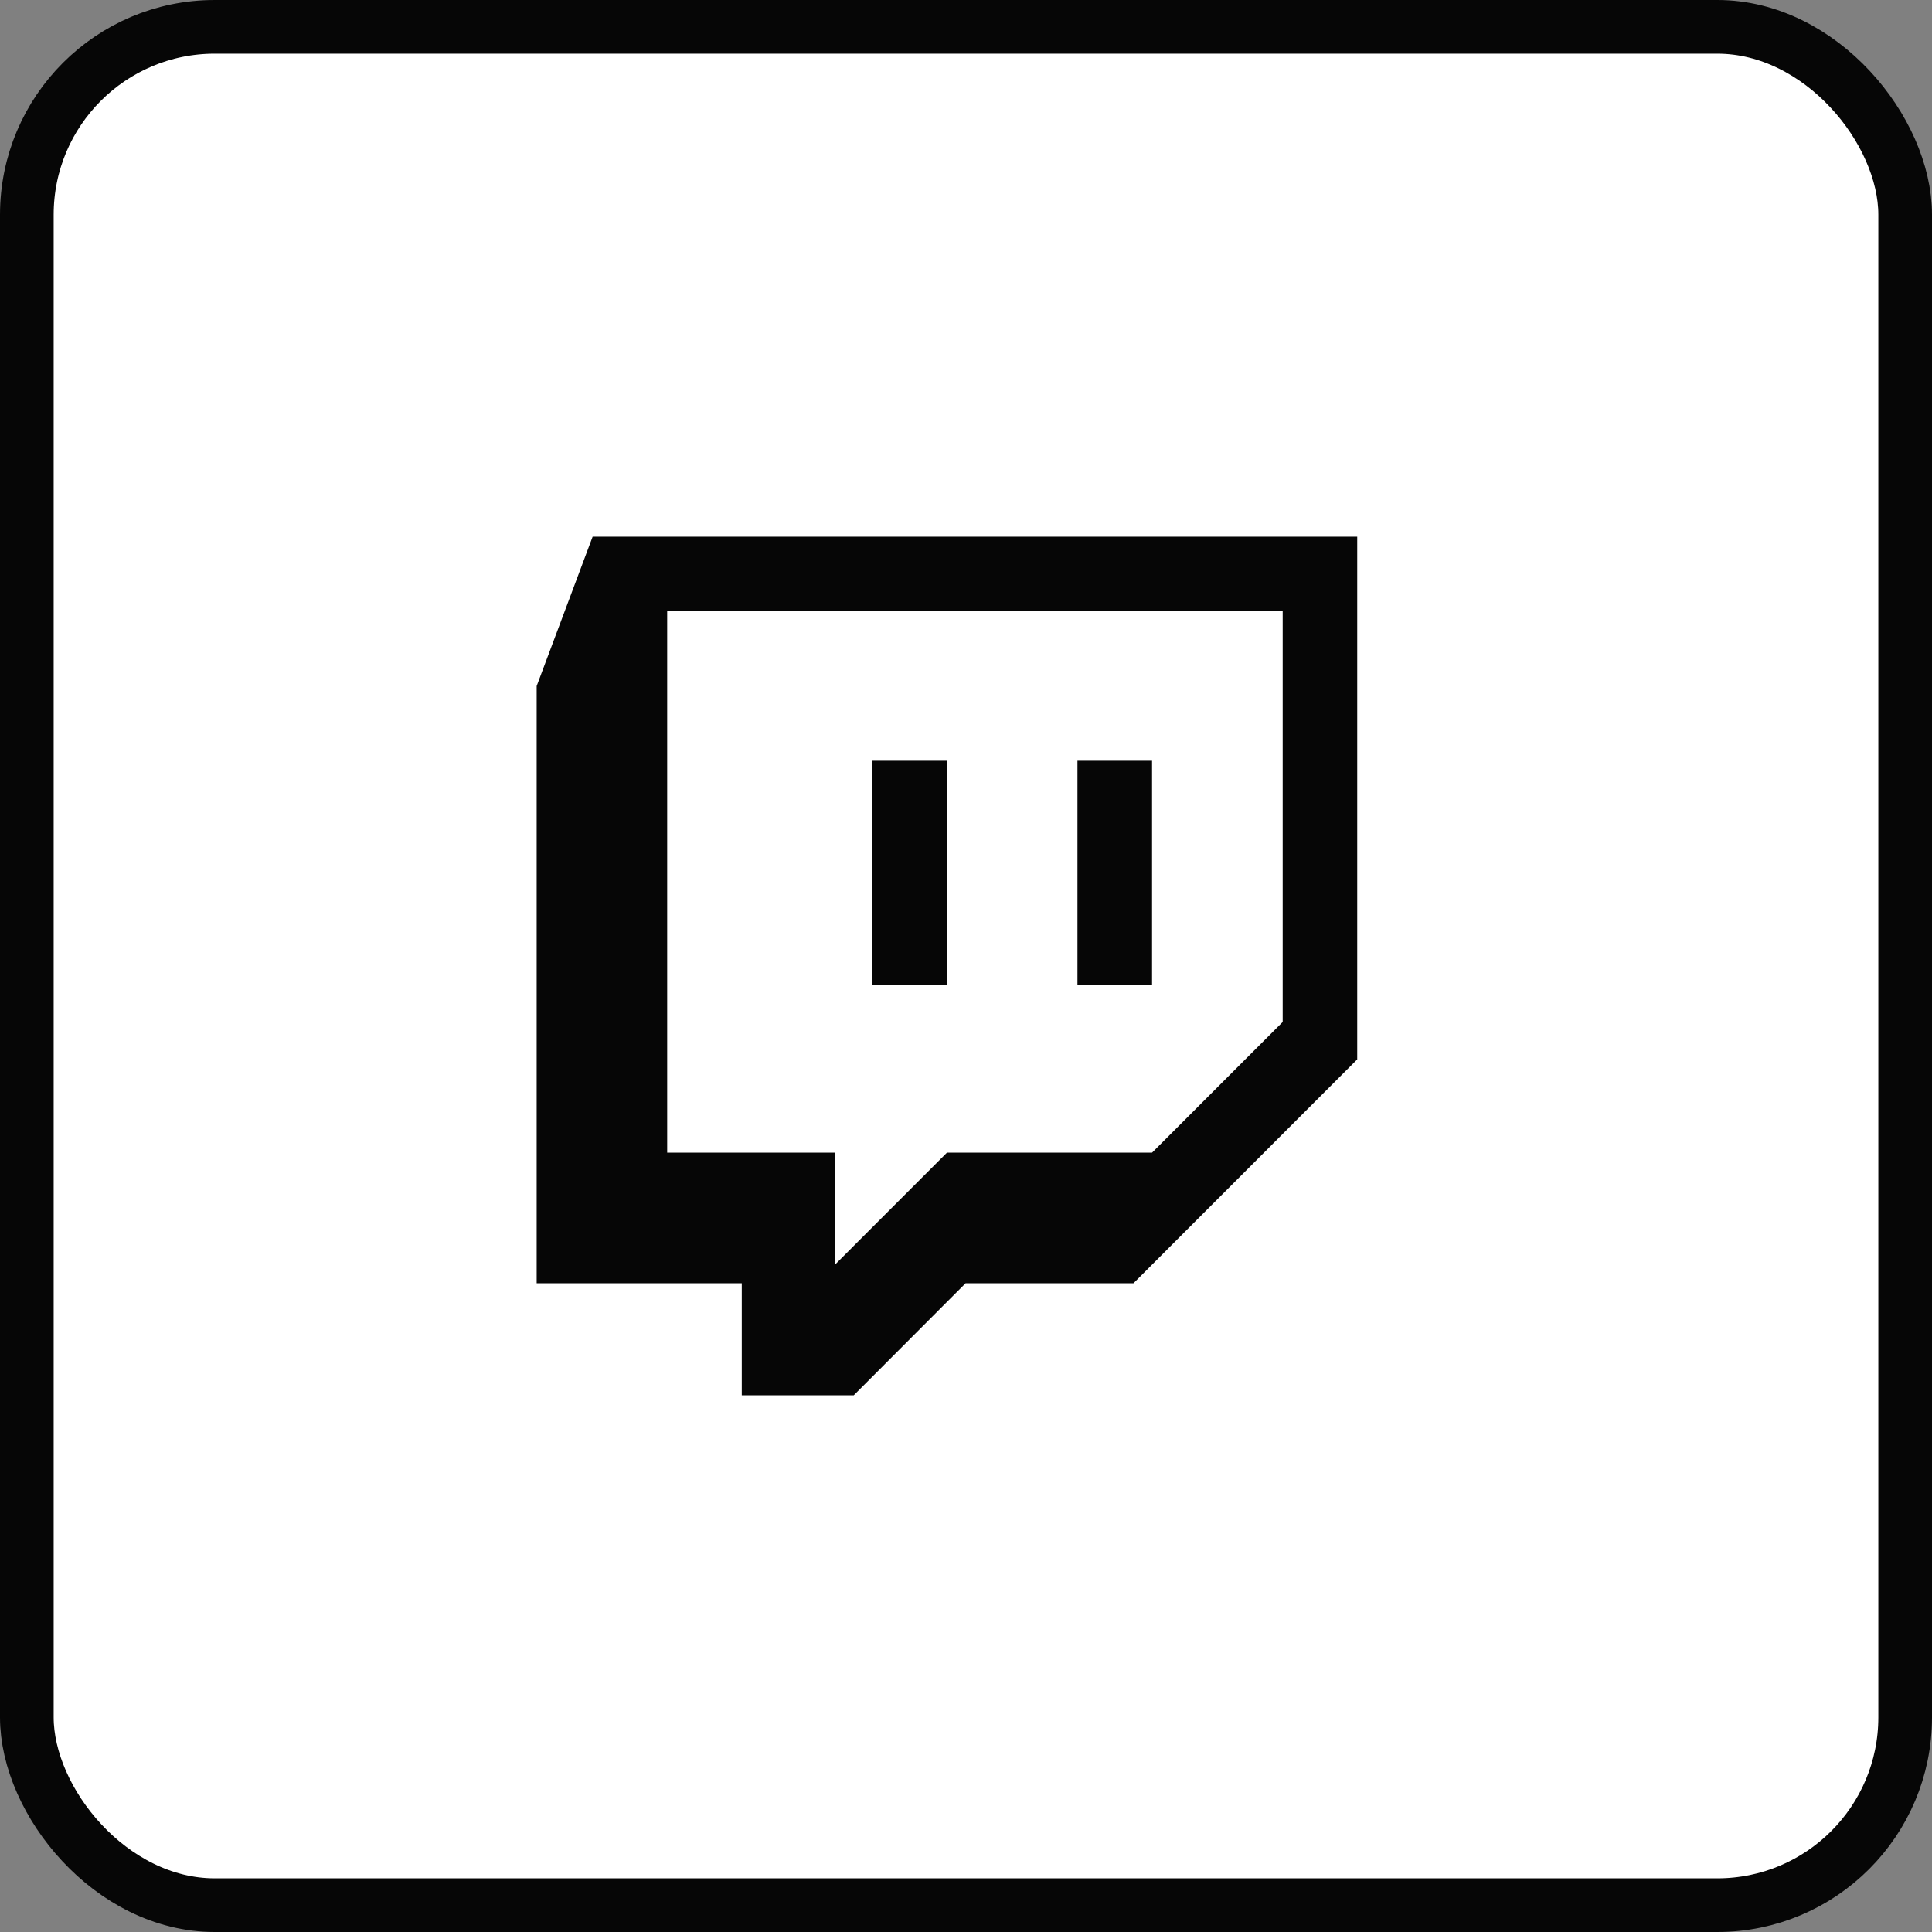
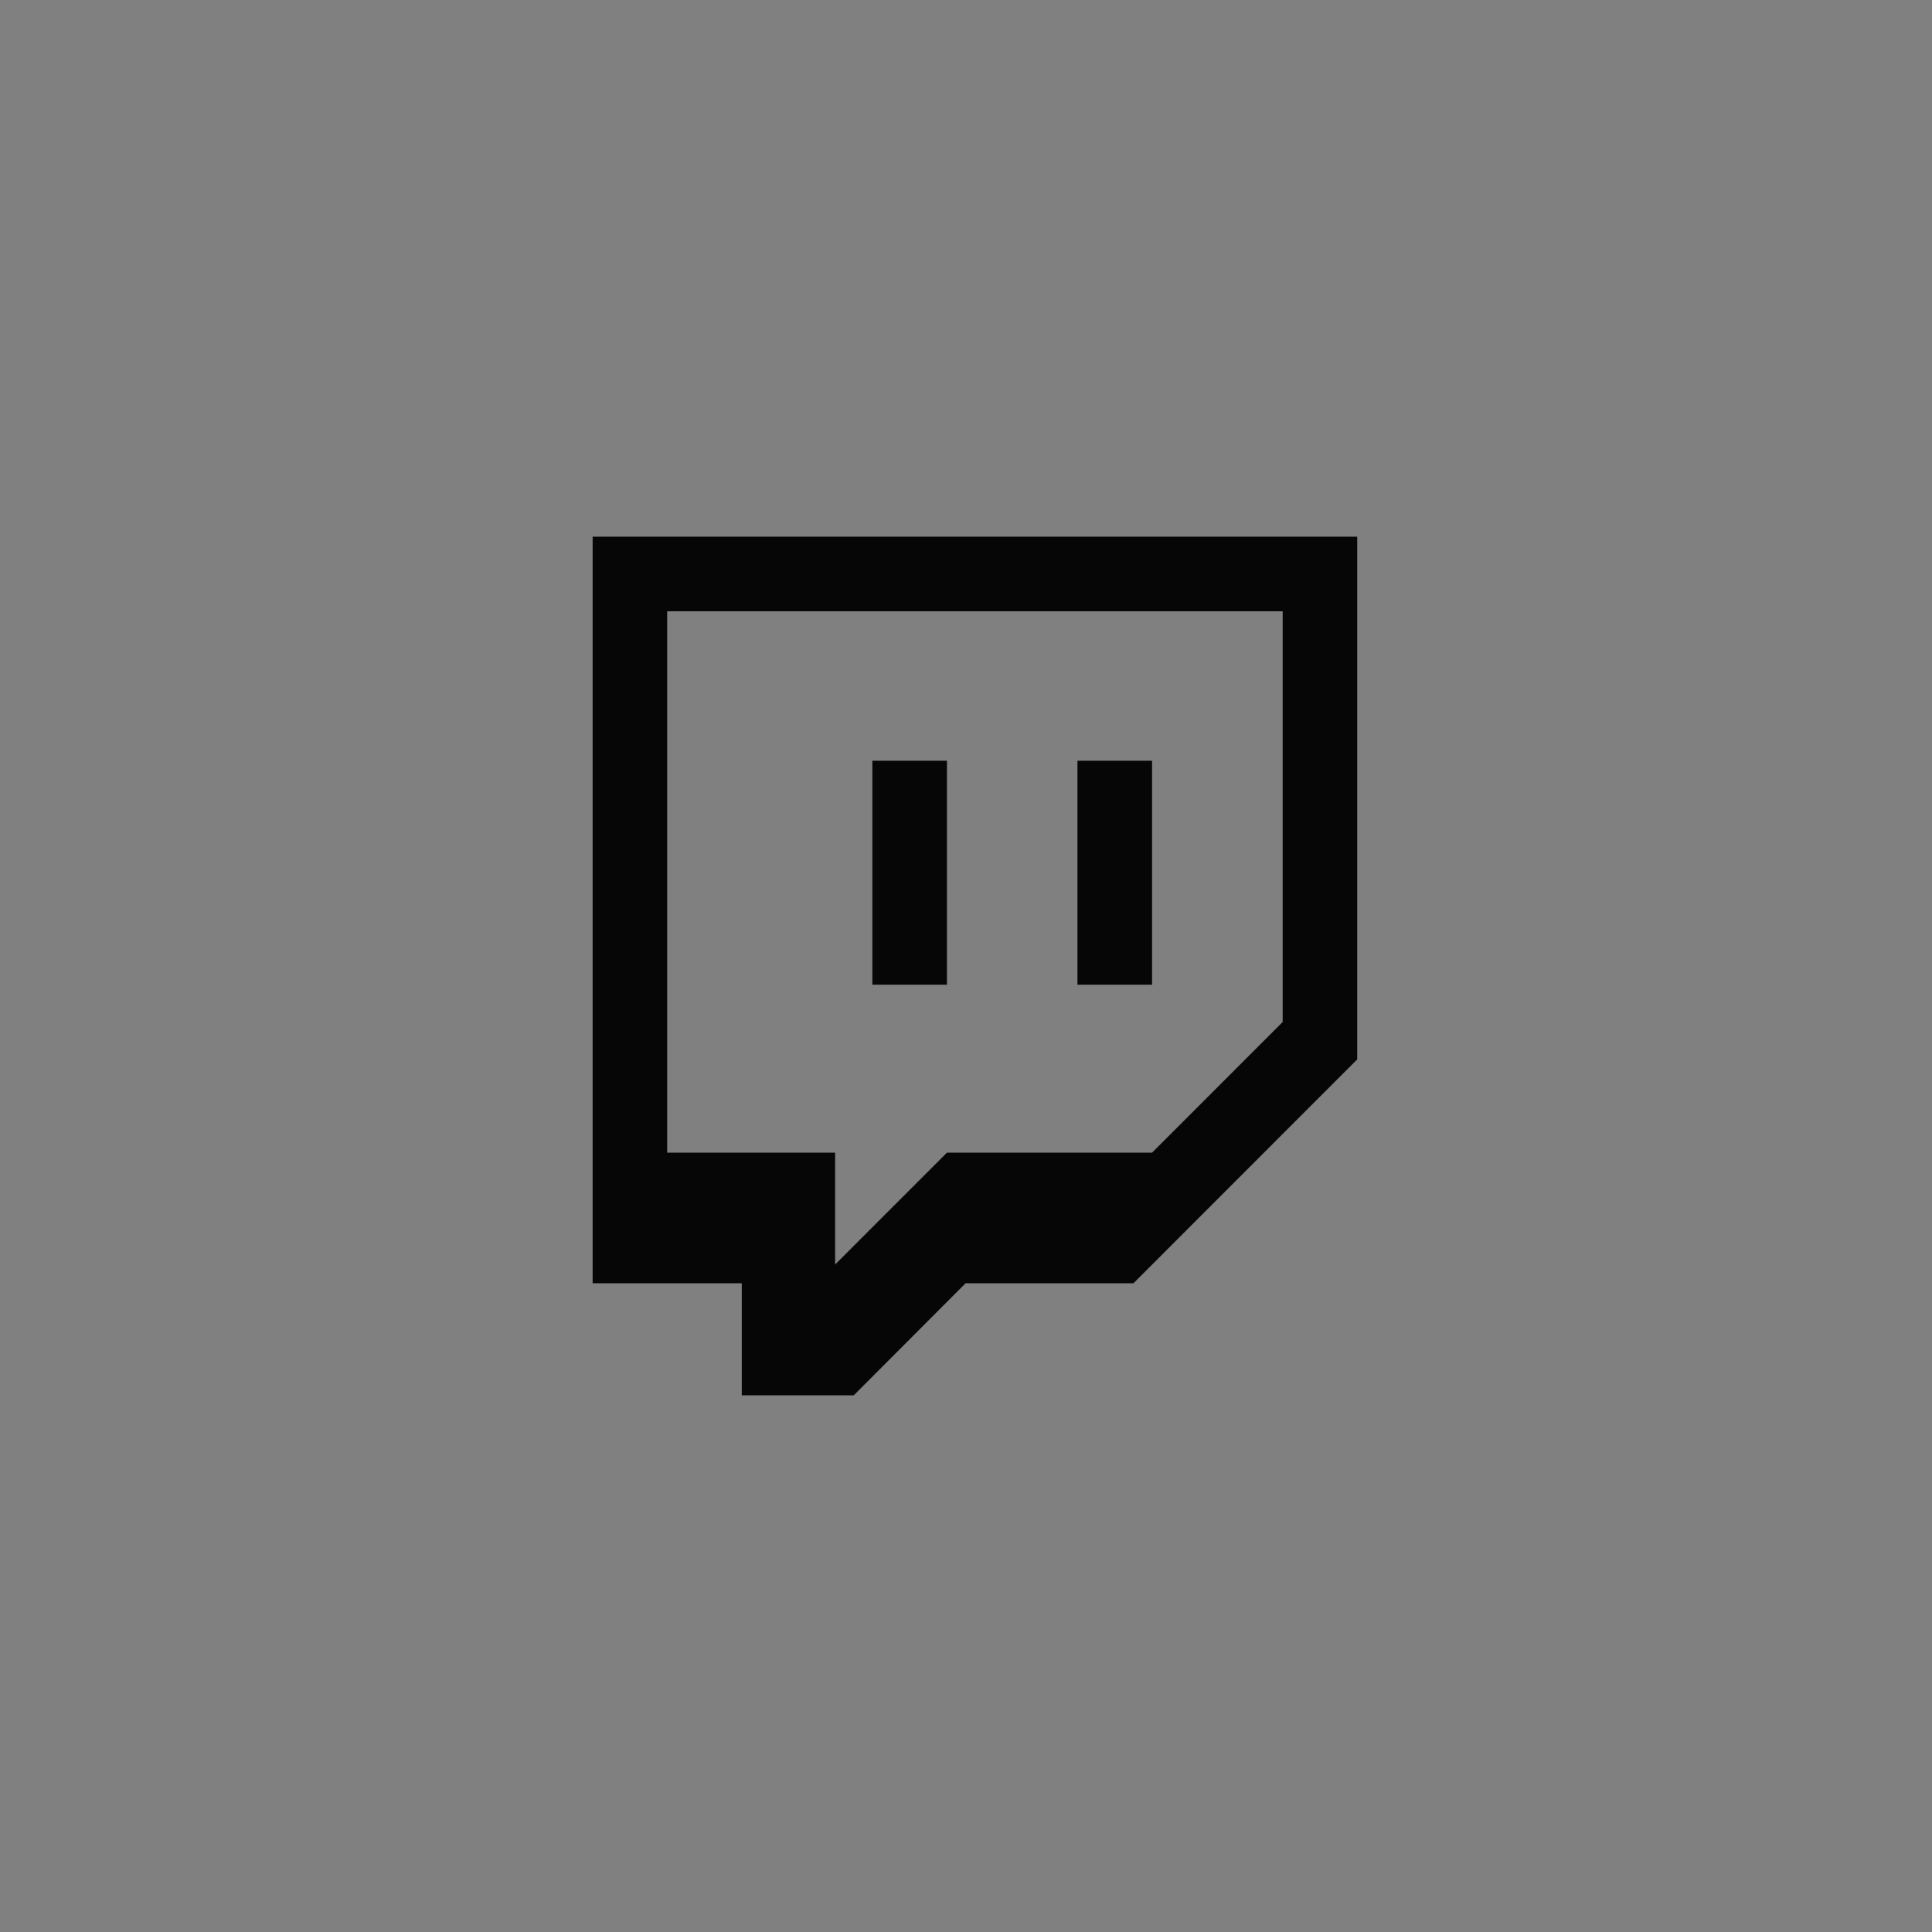
<svg xmlns="http://www.w3.org/2000/svg" width="36" height="36" viewBox="0 0 36 36" fill="none">
  <rect x="0" y="0" width="36" height="36" fill="#808080" stroke="none" />
-   <rect x="0.5" y="0.5" width="35" height="35" rx="3.5" fill="white" />
-   <rect x="0.5" y="0.5" width="35" height="35" rx="3.5" stroke="#060606" />
-   <path d="M11.043 10L10 12.783V23.912H13.822V26H15.908L17.992 23.912H21.12L25.29 19.74V10H11.043ZM12.432 11.39H23.901V19.043L21.467 21.478H17.645L15.561 23.563V21.478H12.432V11.39ZM16.255 18.348H17.645V14.175H16.255V18.348ZM20.077 18.348H21.467V14.175H20.077V18.348Z" fill="#060606" />
+   <path d="M11.043 10V23.912H13.822V26H15.908L17.992 23.912H21.12L25.29 19.74V10H11.043ZM12.432 11.39H23.901V19.043L21.467 21.478H17.645L15.561 23.563V21.478H12.432V11.39ZM16.255 18.348H17.645V14.175H16.255V18.348ZM20.077 18.348H21.467V14.175H20.077V18.348Z" fill="#060606" />
</svg>